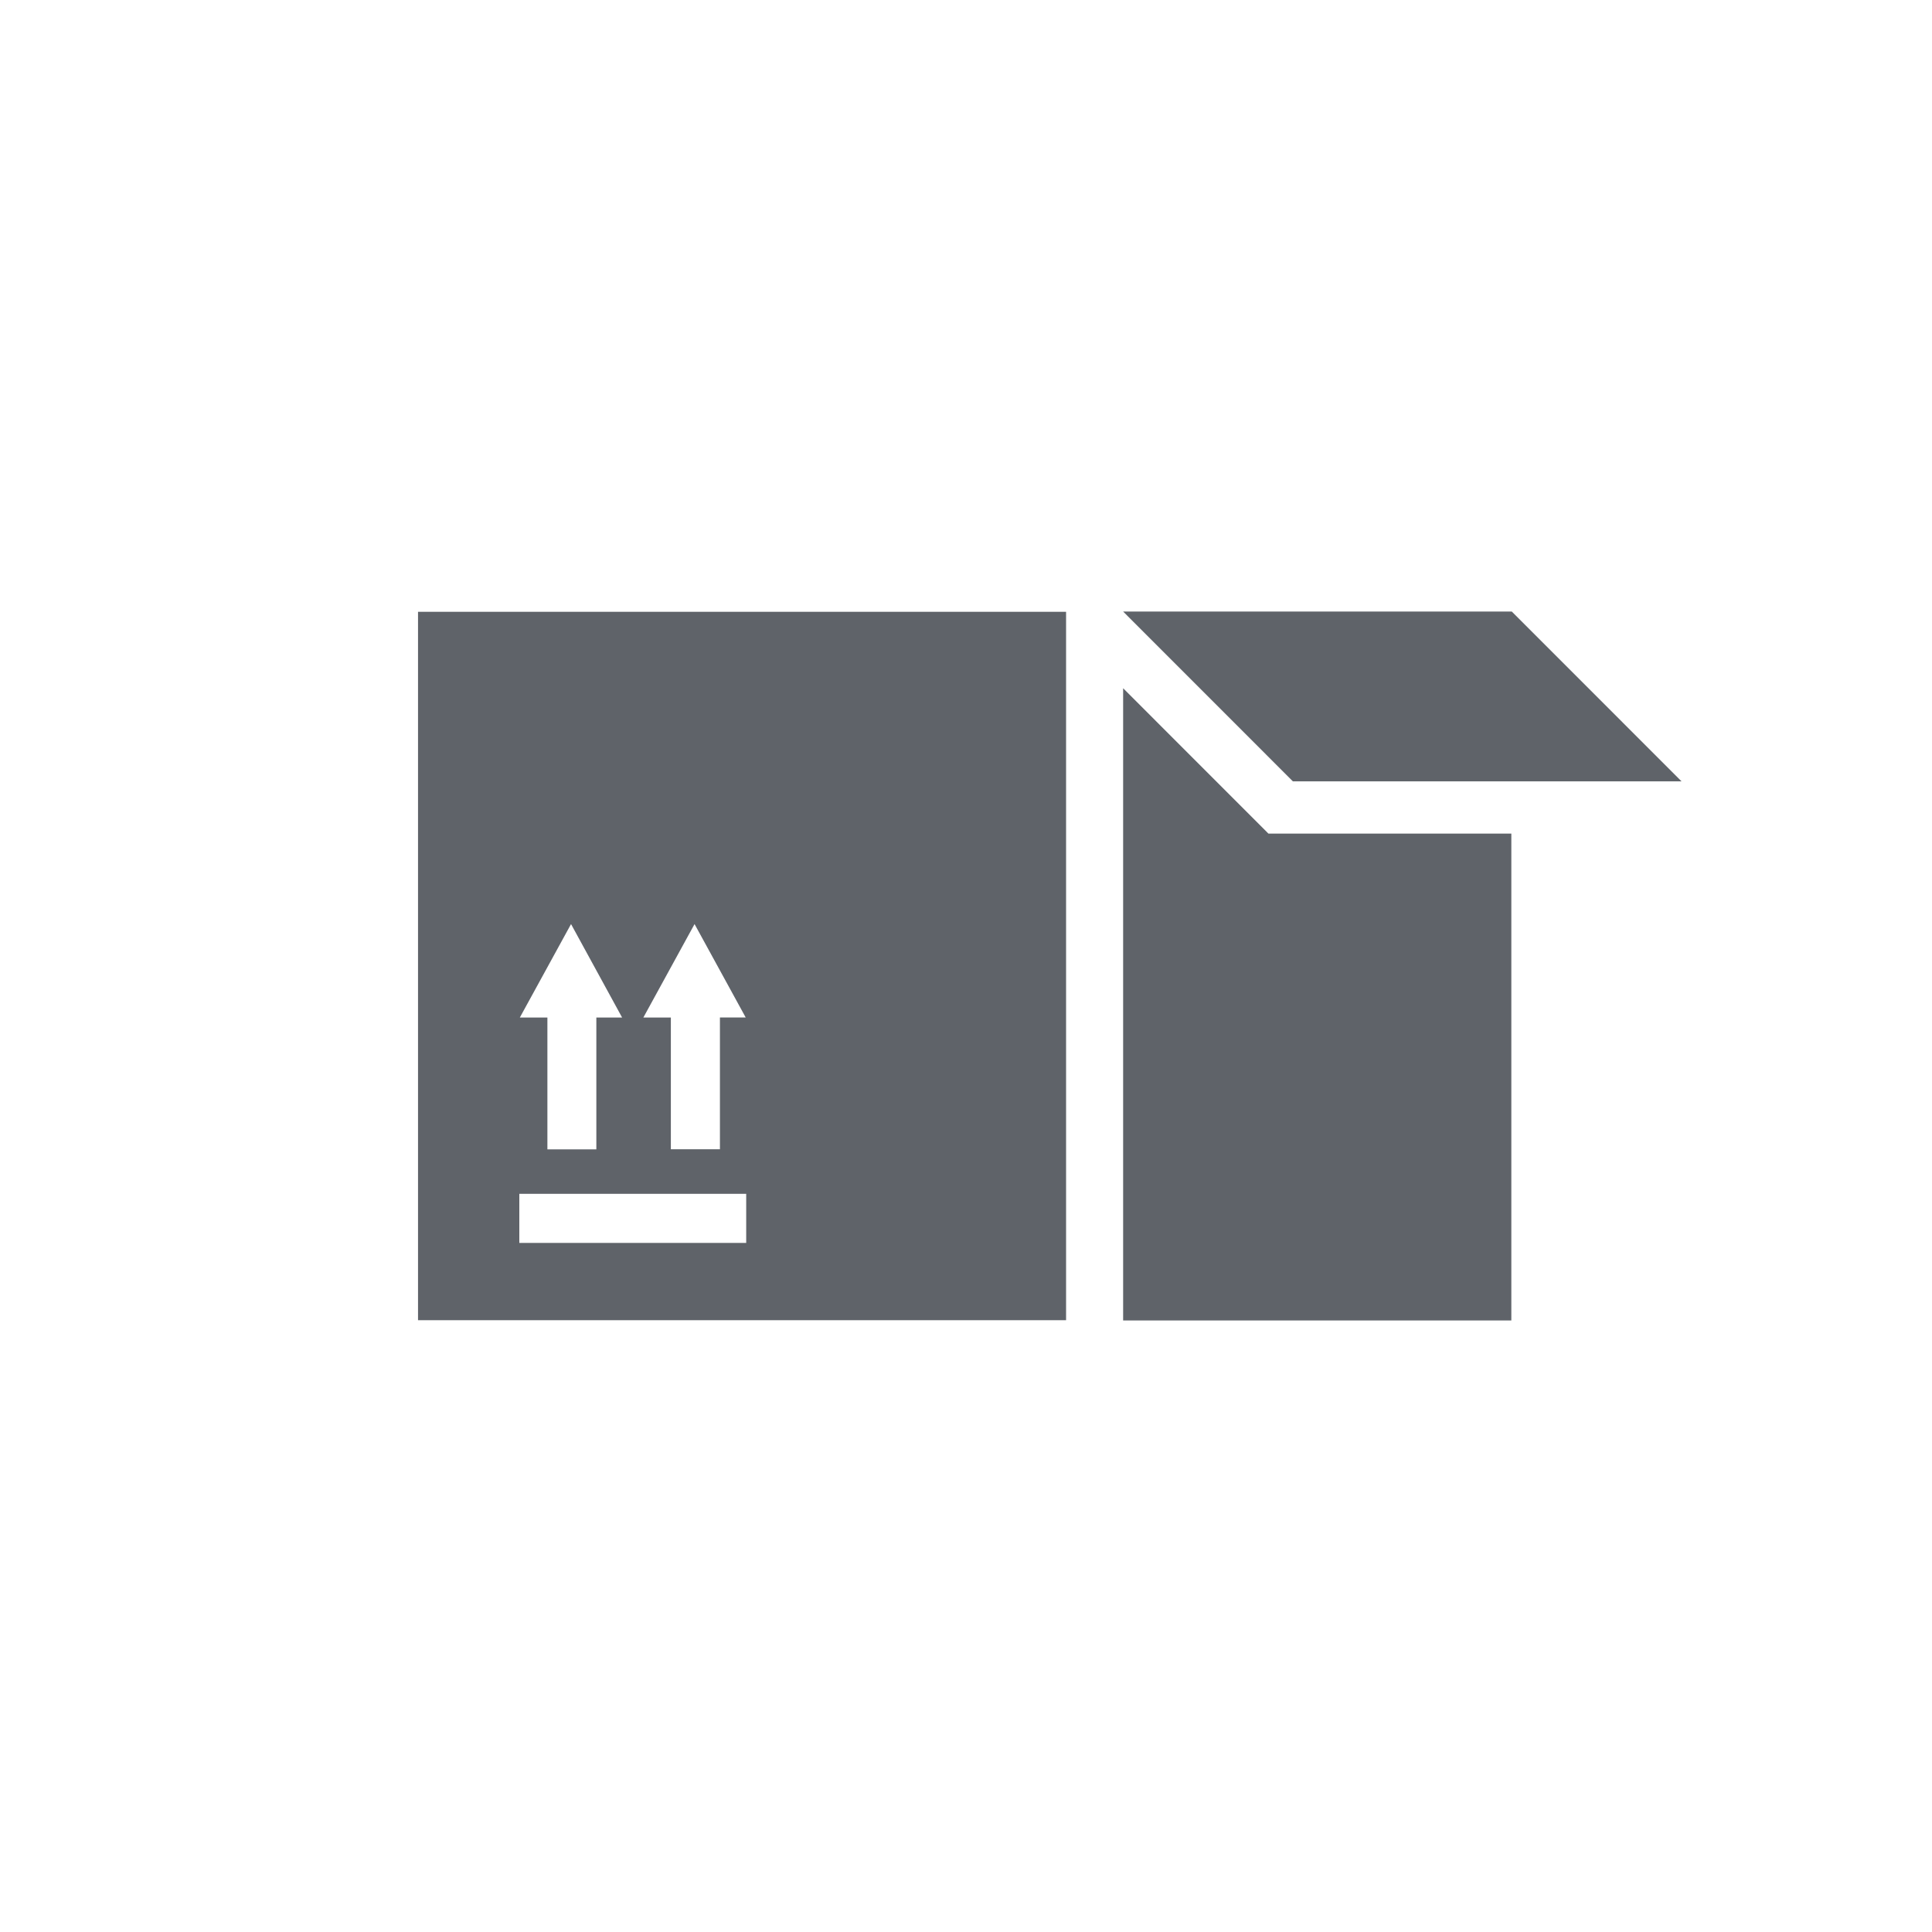
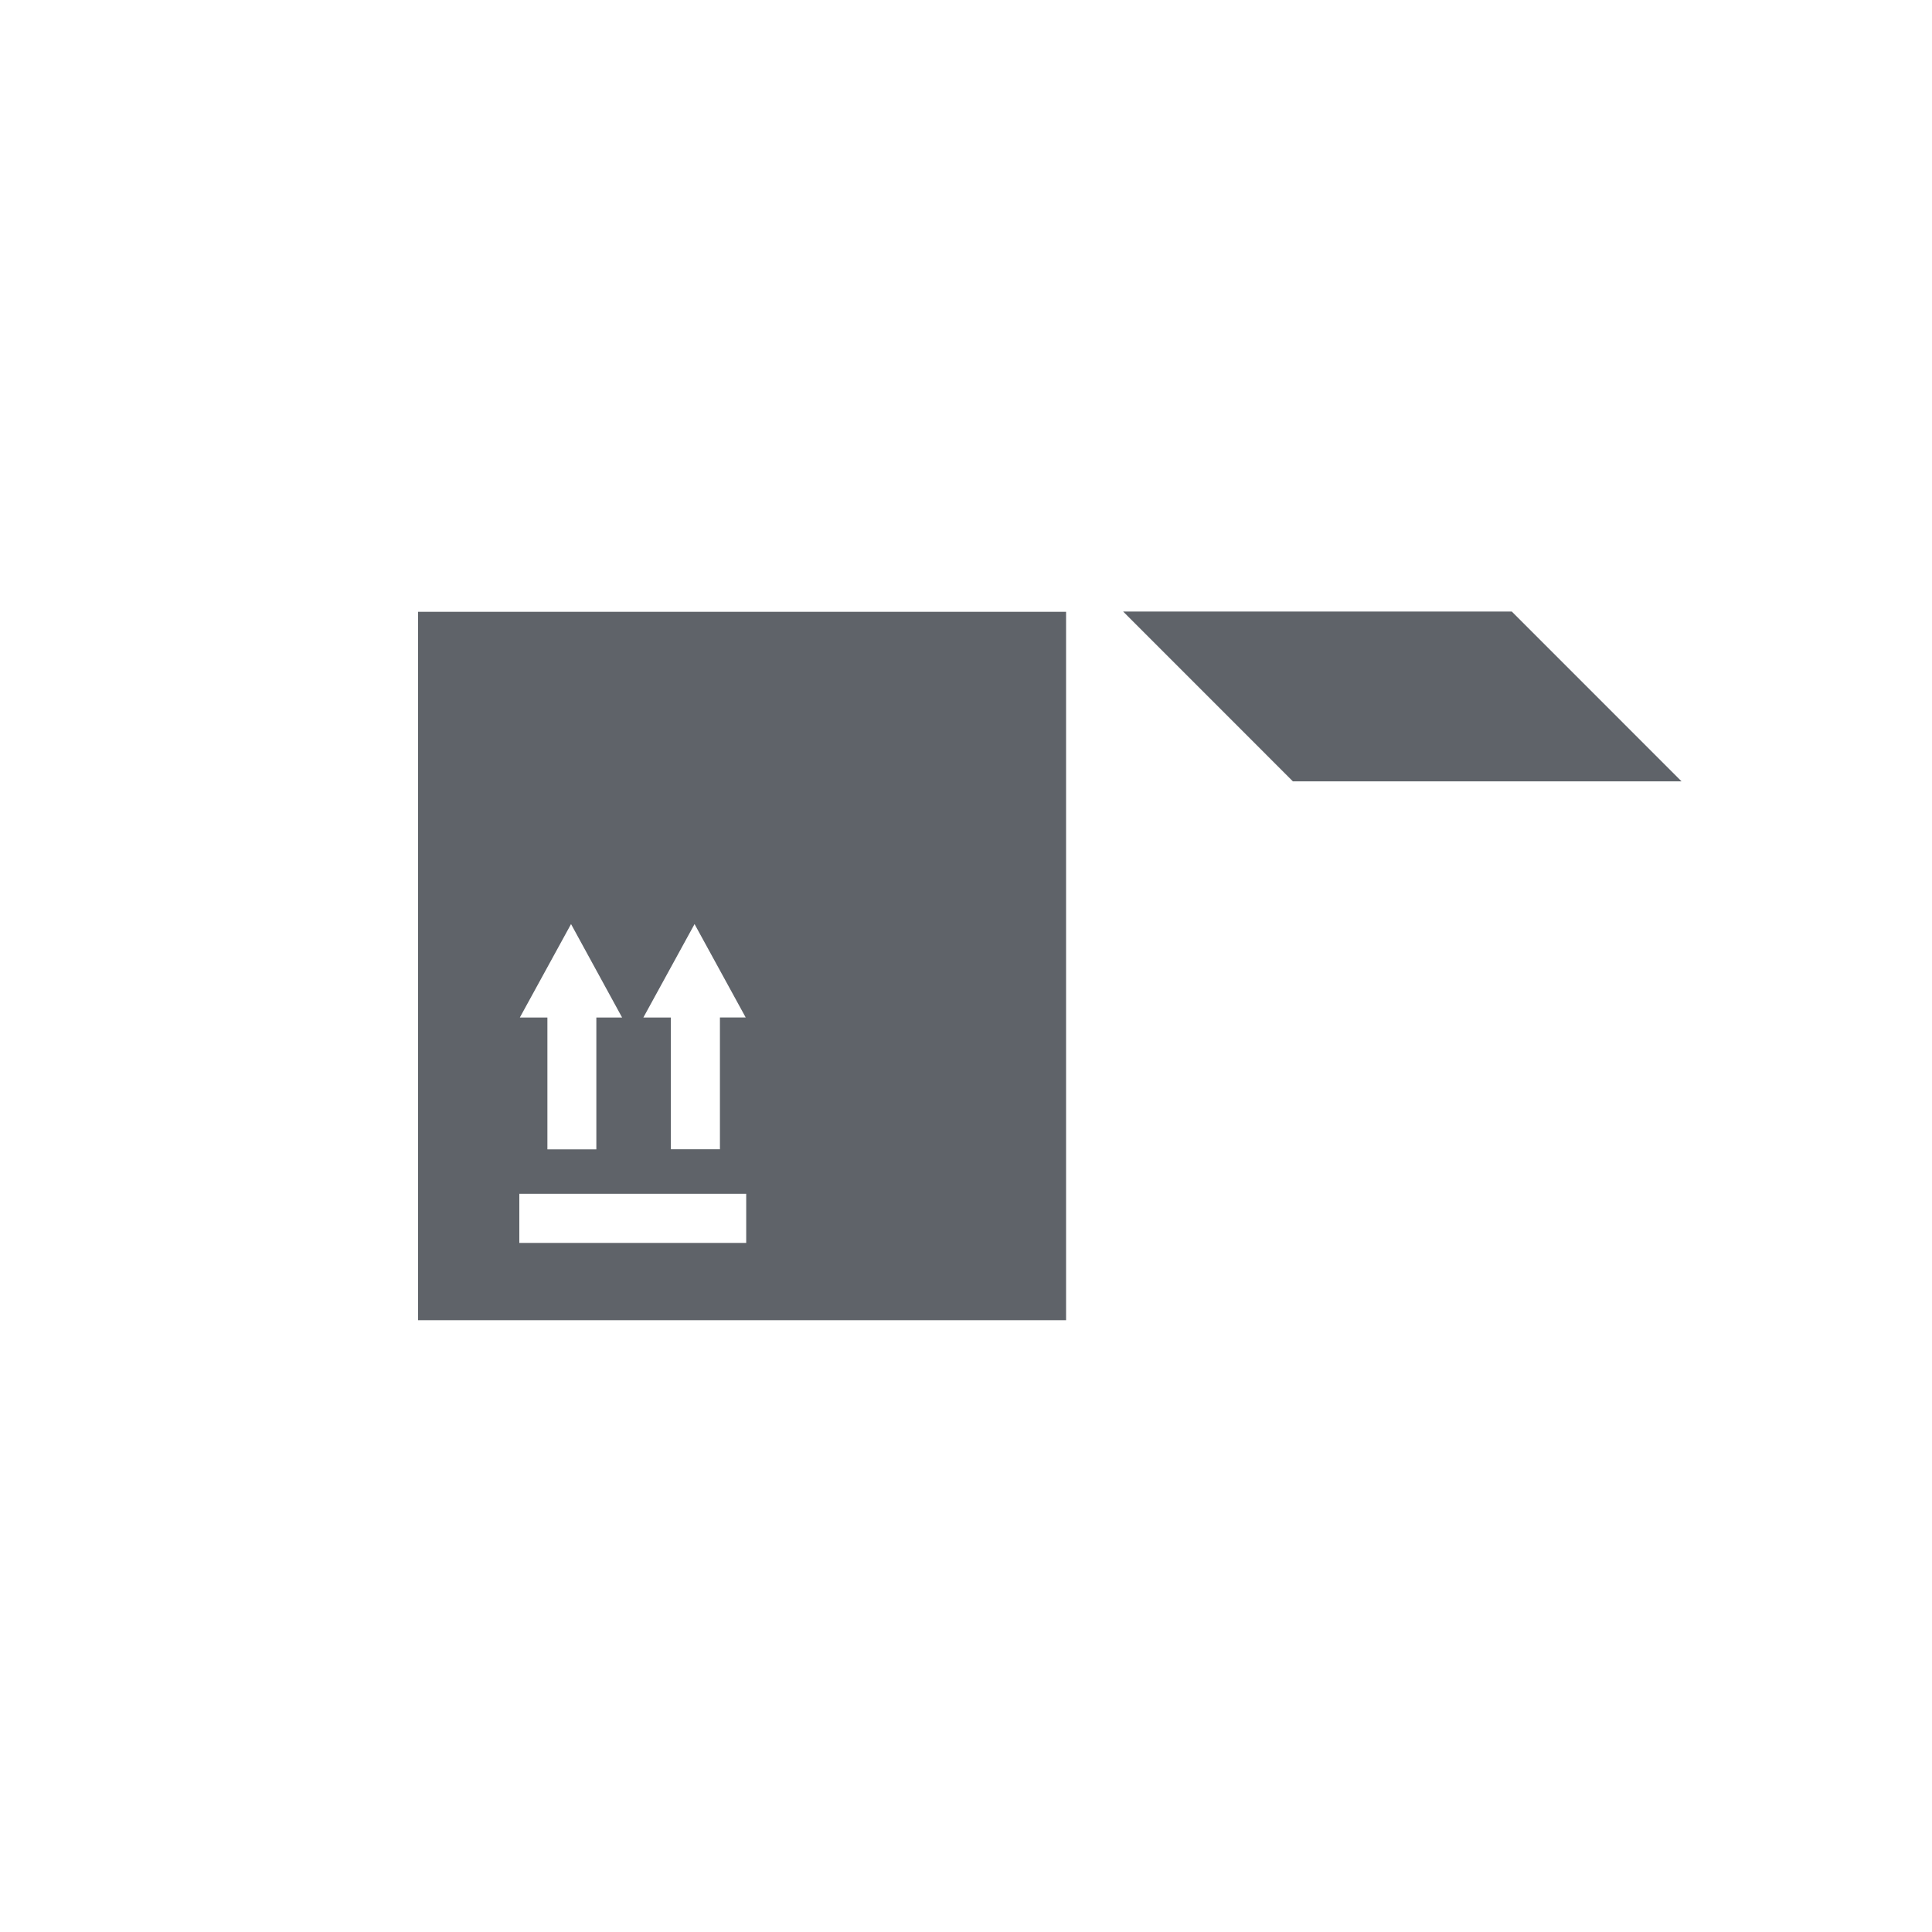
<svg xmlns="http://www.w3.org/2000/svg" id="Layer_1" data-name="Layer 1" viewBox="0 0 300 300">
  <defs>
    <style>.cls-1{fill:none;}.cls-2{fill:#5f6369;}</style>
  </defs>
  <title>icon-parts</title>
  <rect class="cls-1" width="300" height="300" />
-   <polygon class="cls-2" points="174.4 106.87 174.4 205.04 234.68 205.04 234.68 129.44 196.96 129.44 174.4 106.87" />
  <polygon class="cls-2" points="261.11 121.33 234.75 94.96 234.68 94.96 228.51 94.96 174.4 94.96 200.76 121.33 261.11 121.33" />
  <path class="cls-2" d="M64.91,95V205H165.54V95Zm42.94,48.49,7.94,14.5h-4v20.47h-7.62V158H99.9Zm-19.18,0L96.6,158h-4v20.47H85V158H80.72ZM115.87,193H80.64v-7.62h35.23Z" />
</svg>